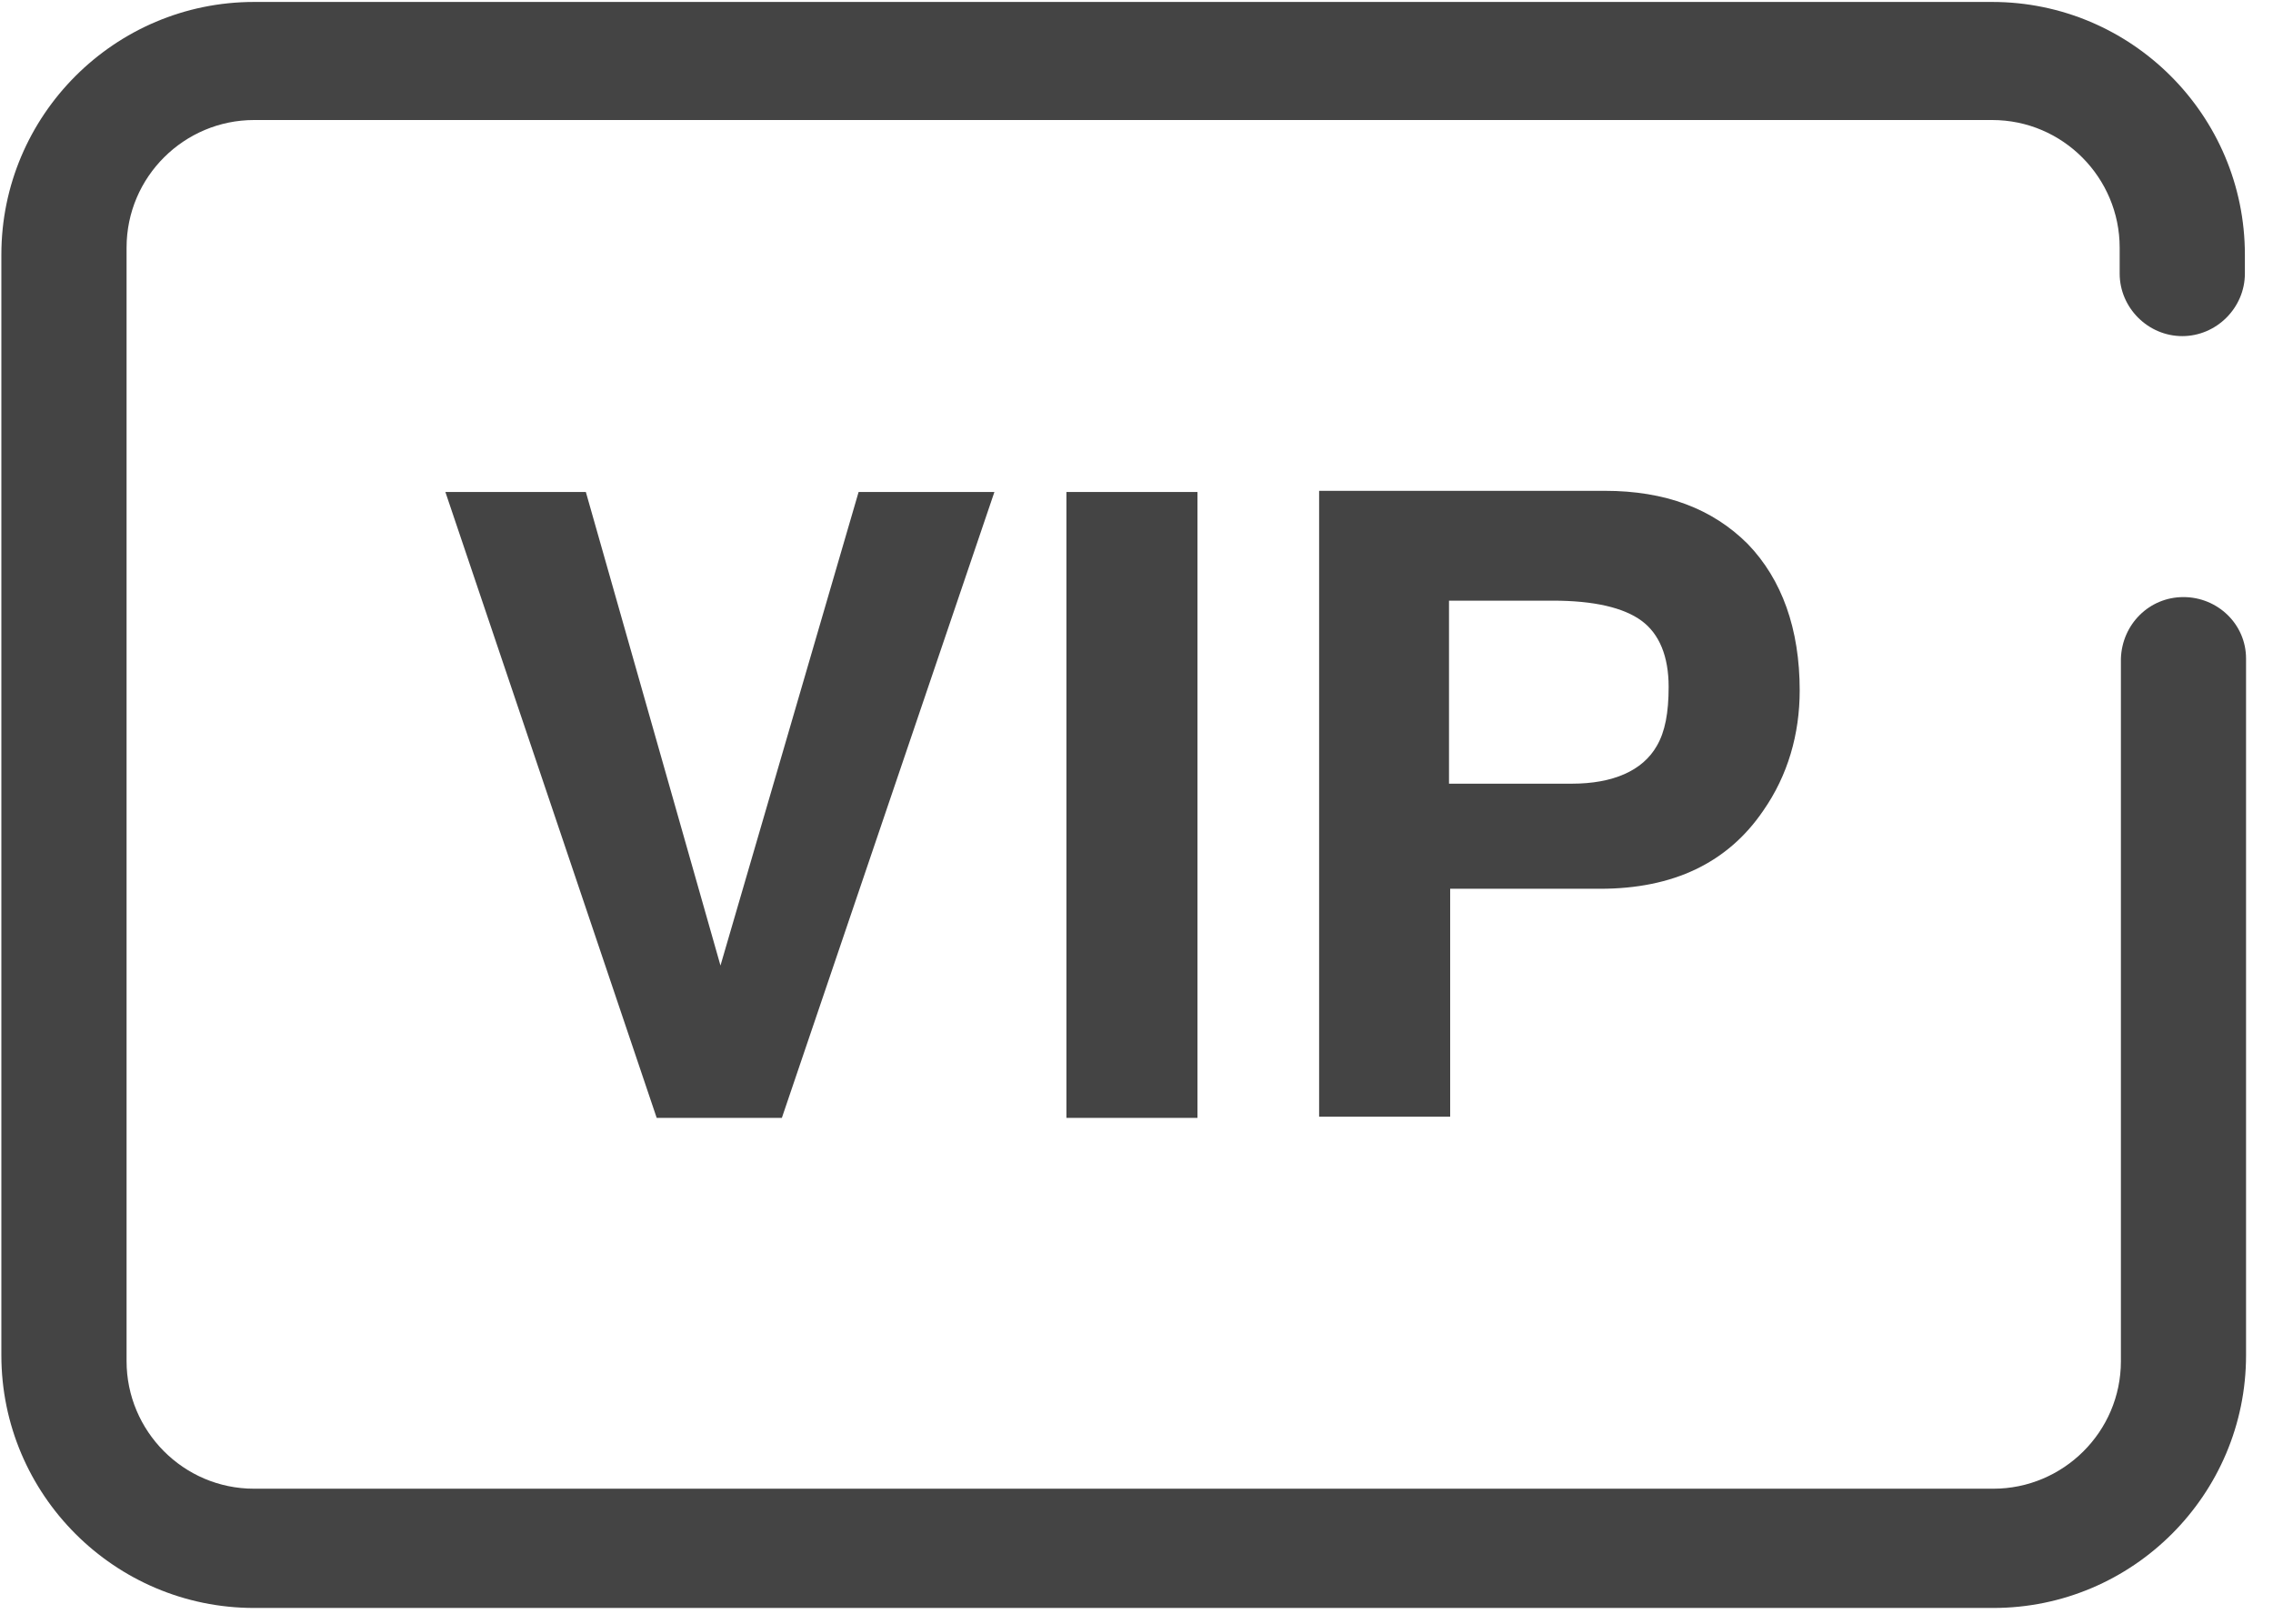
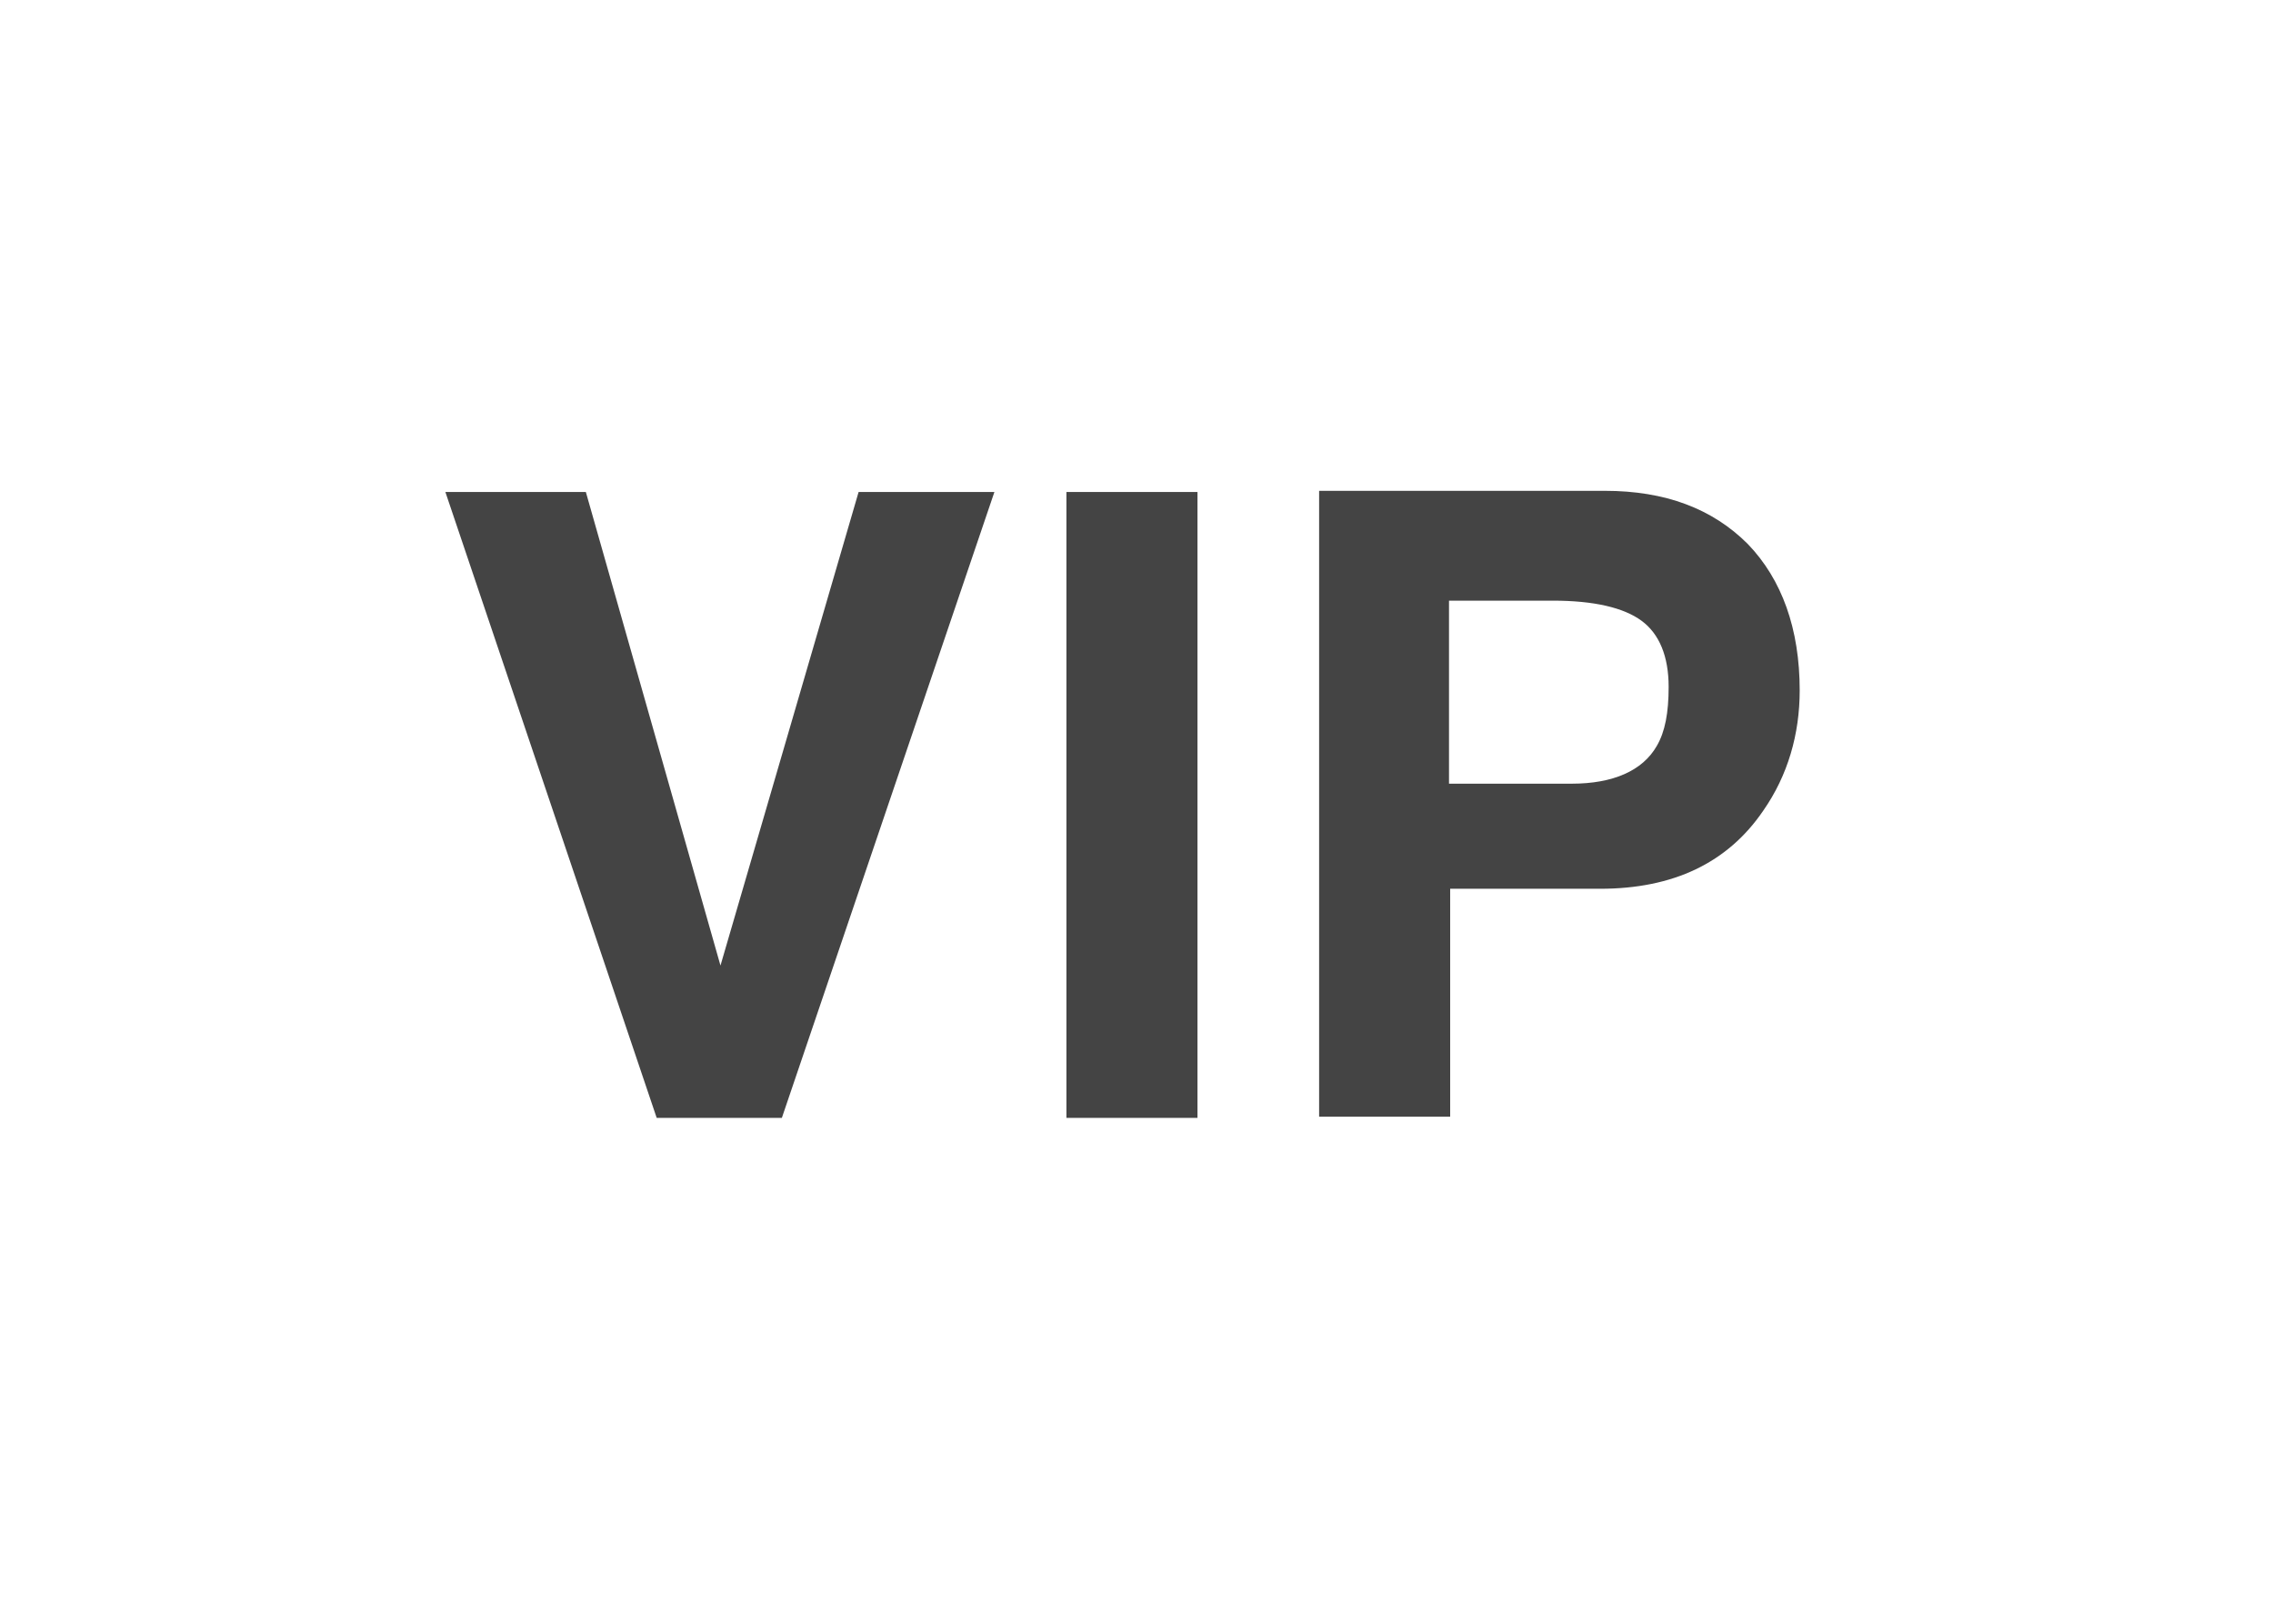
<svg xmlns="http://www.w3.org/2000/svg" width="35px" height="25px" viewBox="0 0 35 25" version="1.1">
  <title>我的会员卡</title>
  <g id="页面-1" stroke="none" stroke-width="1" fill="none" fill-rule="evenodd">
    <g id="智慧美业管理系统" transform="translate(-455, -1133)" fill="#444444" fill-rule="nonzero">
      <g id="我的会员卡" transform="translate(455, 1133)">
-         <path d="M30.676,0.03 L3.912,0.03 C1.767,0.03 0.021,1.775 0.021,3.921 L0.021,20.866 C0.021,23.012 1.767,24.757 3.912,24.757 L30.694,24.757 C32.839,24.757 34.585,23.012 34.585,20.866 L34.585,10.139 C34.585,9.612 34.149,9.193 33.621,9.193 C33.094,9.193 32.676,9.612 32.658,10.139 L32.658,20.957 C32.658,22.048 31.767,22.921 30.694,22.921 L3.912,22.921 C2.821,22.921 1.949,22.03 1.949,20.957 L1.949,3.812 C1.949,2.721 2.839,1.848 3.912,1.848 L30.676,1.848 C31.767,1.848 32.639,2.739 32.639,3.812 L32.639,4.212 C32.639,4.739 33.076,5.175 33.603,5.175 C34.13,5.175 34.567,4.739 34.567,4.212 L34.567,3.921 C34.567,1.775 32.821,0.03 30.676,0.03 Z" id="路径" />
        <path d="M13.221,7.575 L15.312,7.575 L12.039,17.212 L10.112,17.212 L6.858,7.575 L9.021,7.575 L11.094,14.866 L13.221,7.575 L13.221,7.575 Z M18.439,7.575 L18.439,17.212 L16.421,17.212 L16.421,7.575 L18.439,7.575 Z M22.33,13.721 L22.33,17.193 L20.312,17.193 L20.312,7.557 L24.712,7.557 C25.639,7.557 26.367,7.83 26.912,8.375 C27.439,8.921 27.712,9.684 27.712,10.63 C27.712,11.303 27.53,11.939 27.149,12.484 C26.603,13.284 25.767,13.684 24.639,13.684 L22.33,13.684 L22.33,13.721 Z M22.33,12.066 L24.203,12.066 C24.839,12.066 25.294,11.866 25.512,11.484 C25.639,11.266 25.694,10.975 25.694,10.575 C25.694,10.103 25.549,9.757 25.276,9.557 C25.003,9.357 24.549,9.248 23.912,9.248 L22.312,9.248 L22.312,12.066 L22.33,12.066 Z" id="形状" />
      </g>
    </g>
  </g>
</svg>